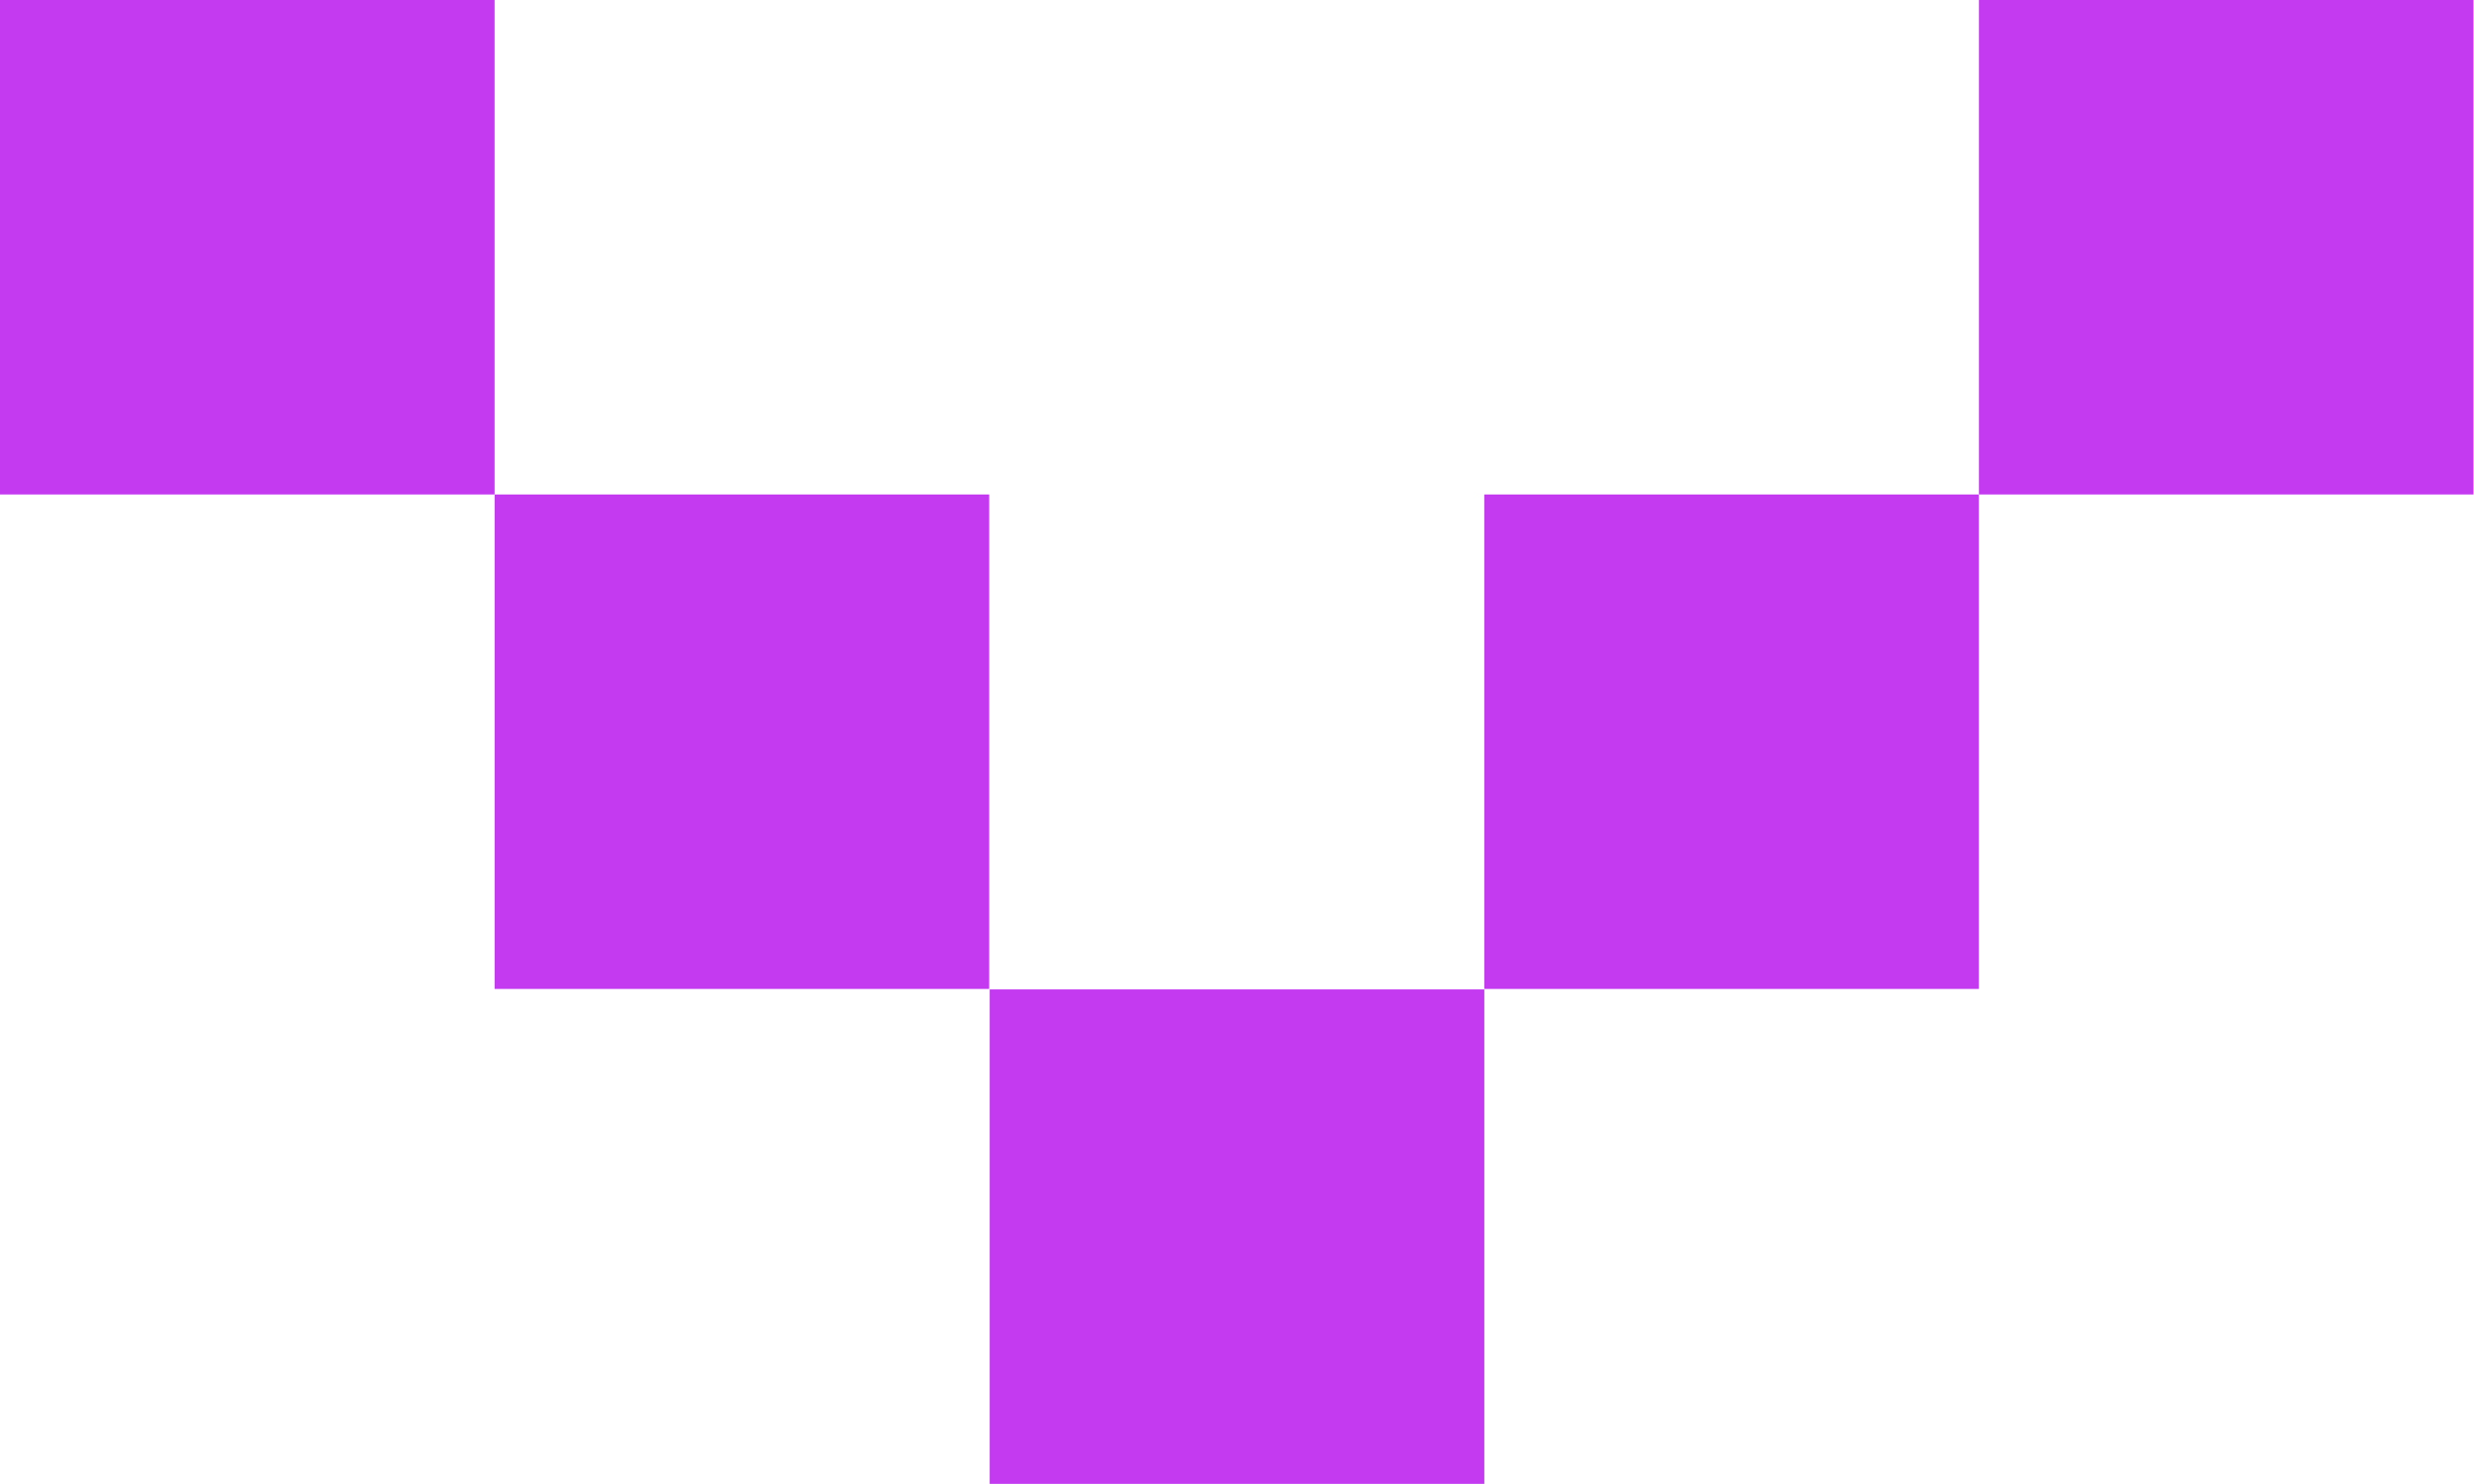
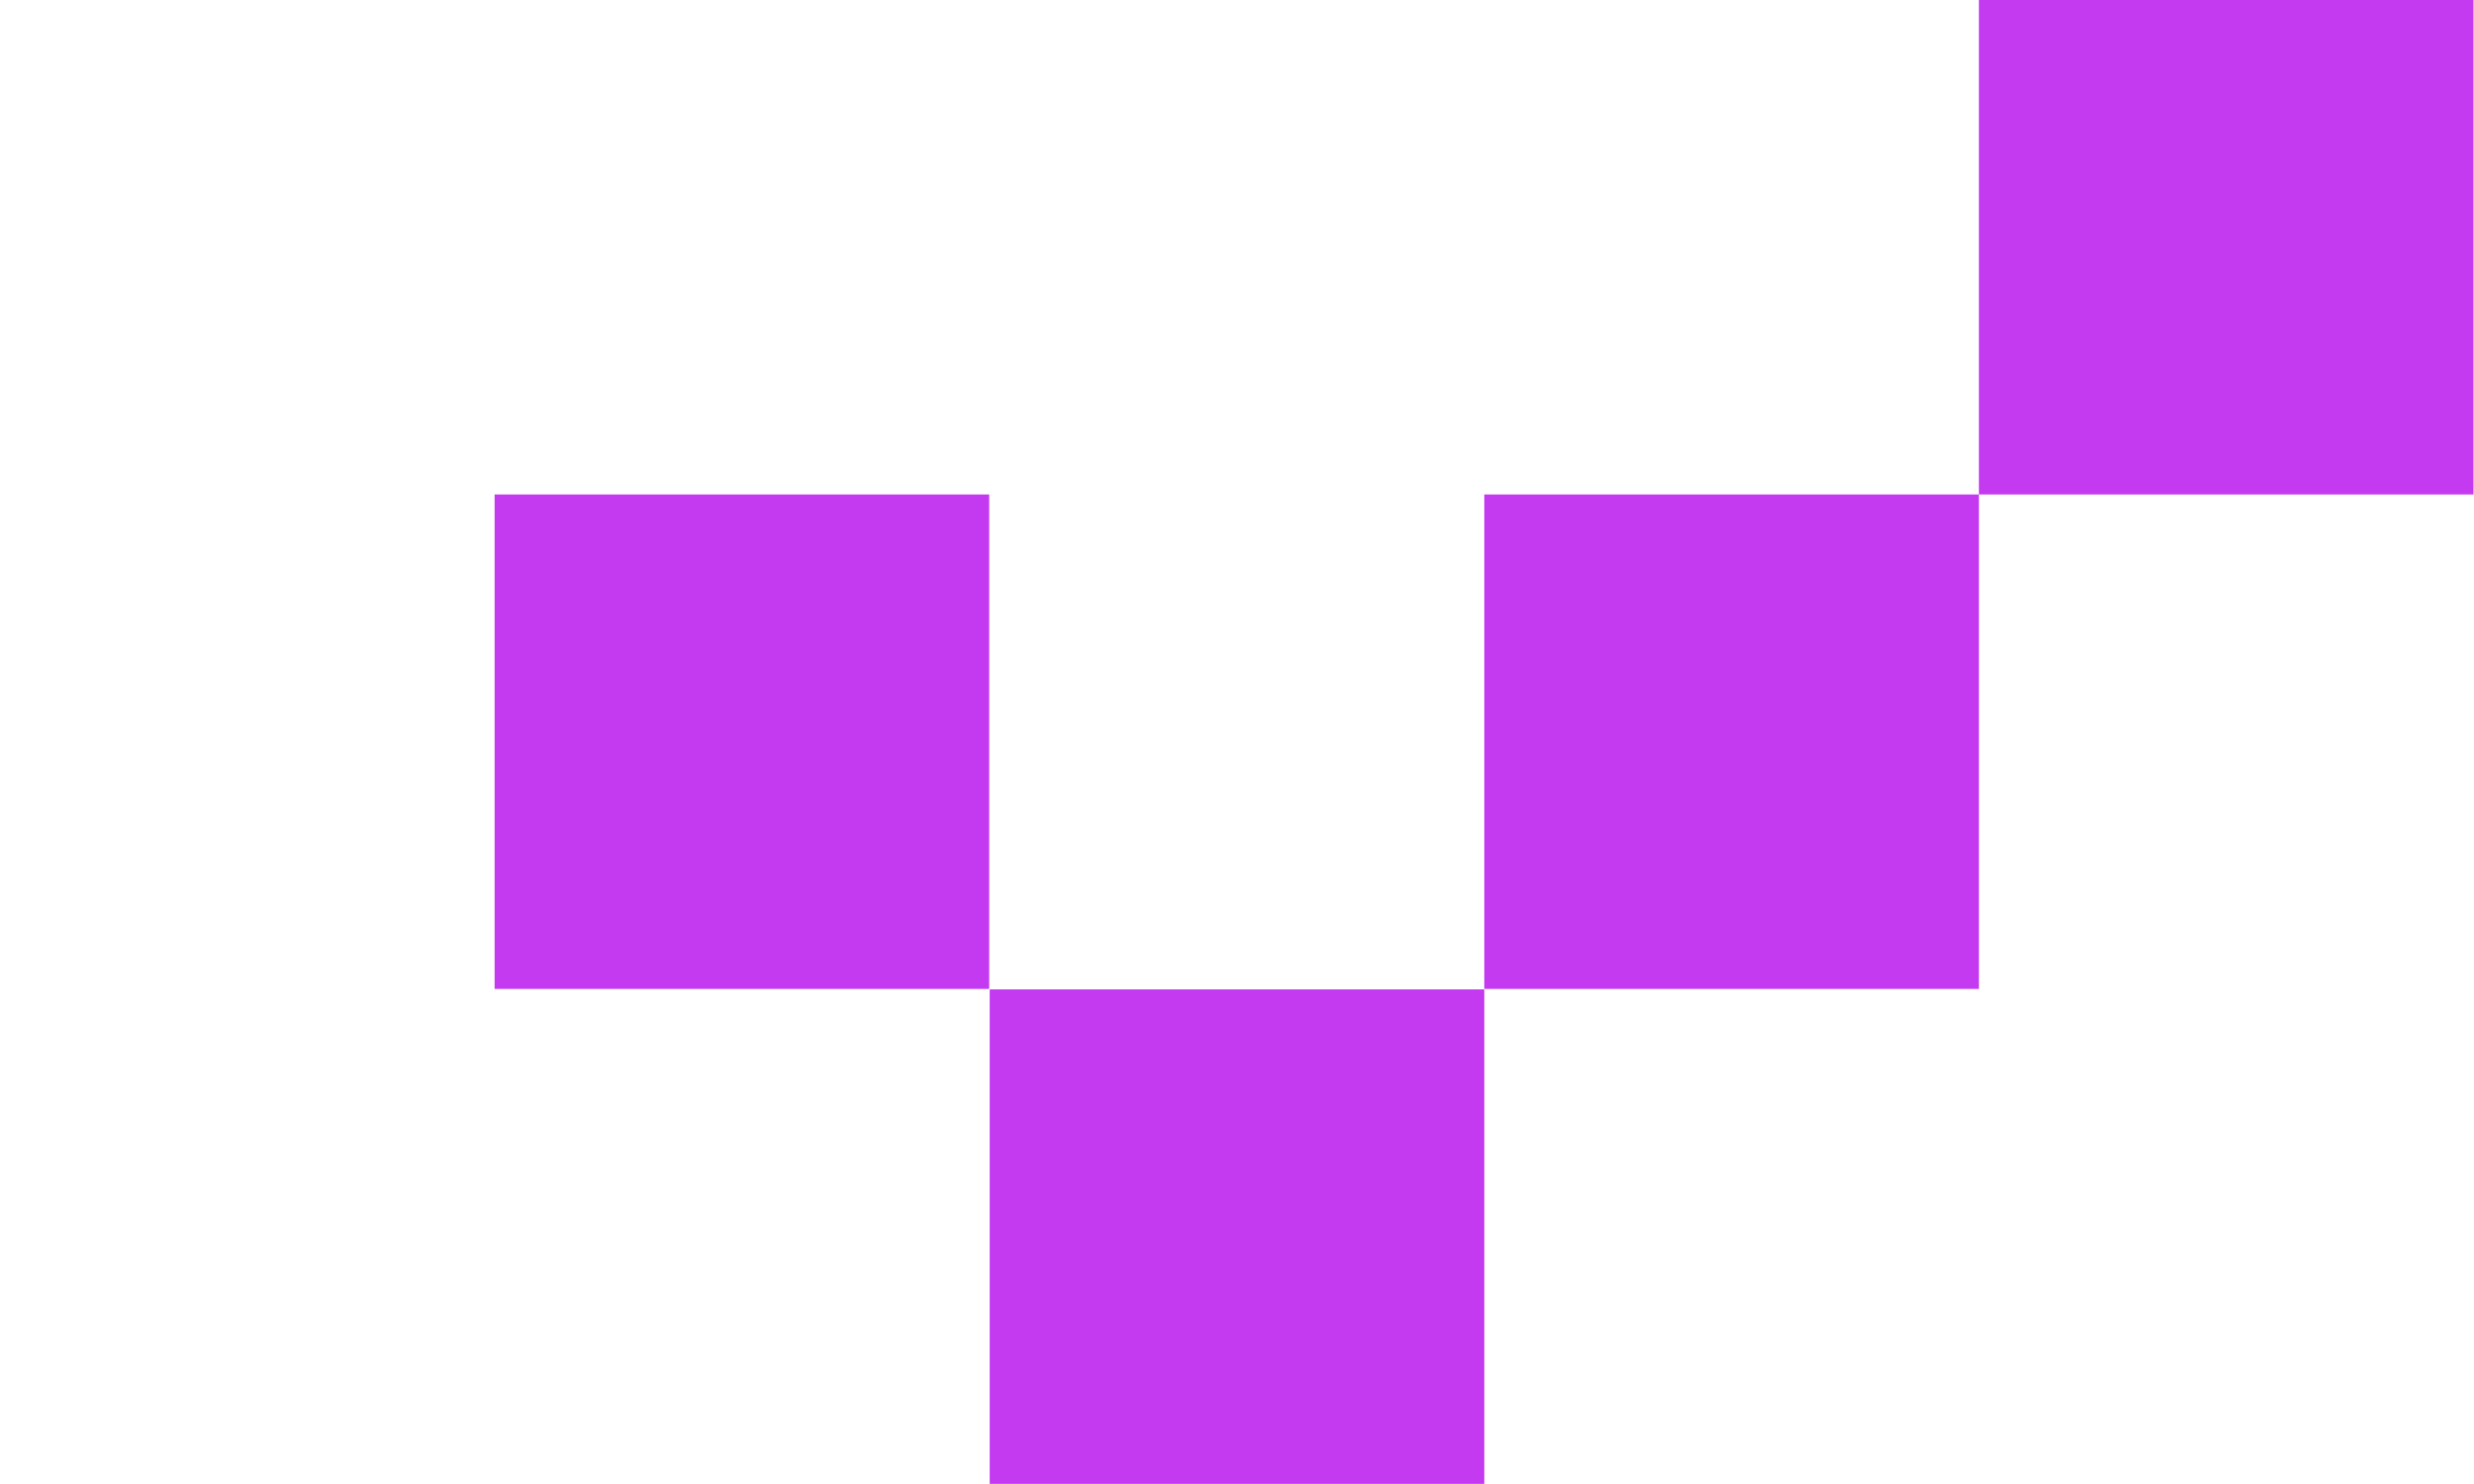
<svg xmlns="http://www.w3.org/2000/svg" id="_レイヤー_2" data-name="レイヤー 2" viewBox="0 0 50.57 30.34">
  <defs>
    <style>
      .cls-1 {
        fill: #c33af1;
        stroke-width: 0px;
      }
    </style>
  </defs>
  <g id="_コンテンツ" data-name="コンテンツ">
    <g>
      <rect class="cls-1" x="30.34" y="10.11" width="10.11" height="10.11" />
      <rect class="cls-1" x="20.23" y="20.23" width="10.11" height="10.11" />
      <rect class="cls-1" x="40.45" width="10.11" height="10.11" />
-       <rect class="cls-1" width="10.11" height="10.11" />
      <rect class="cls-1" x="10.11" y="10.11" width="10.11" height="10.11" />
    </g>
  </g>
</svg>